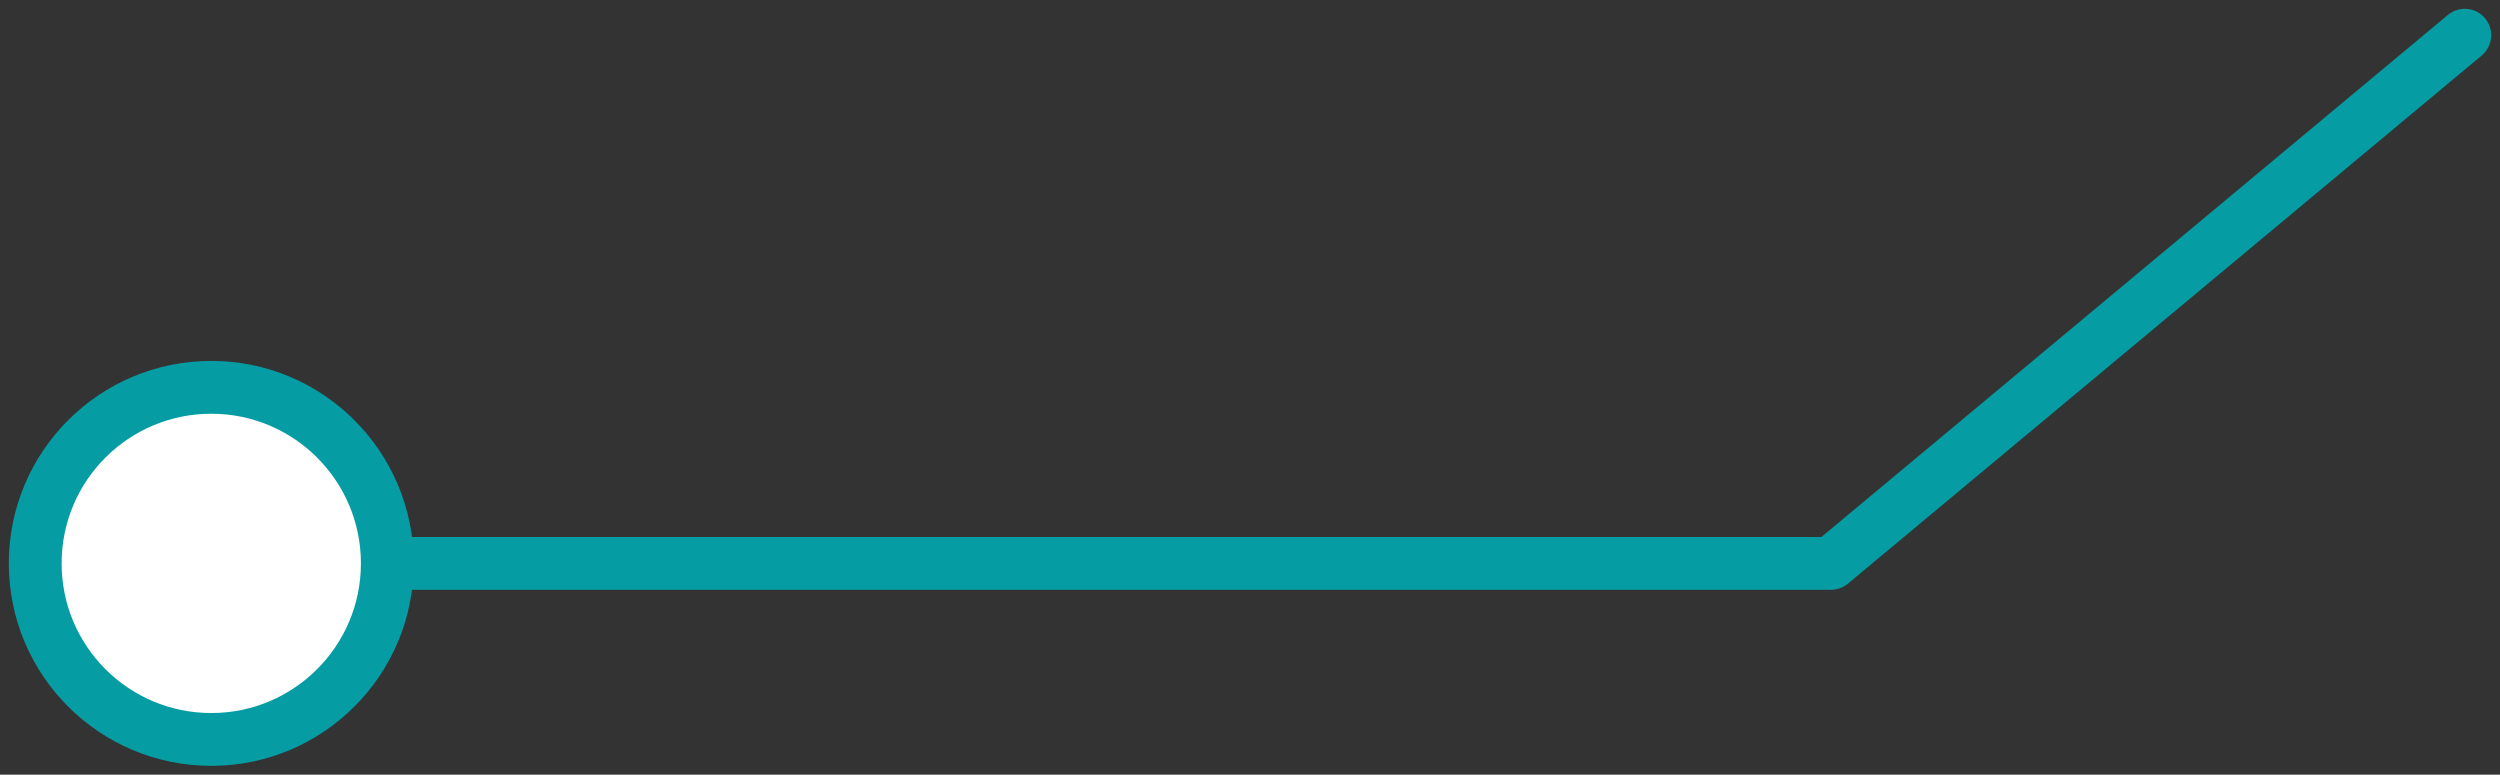
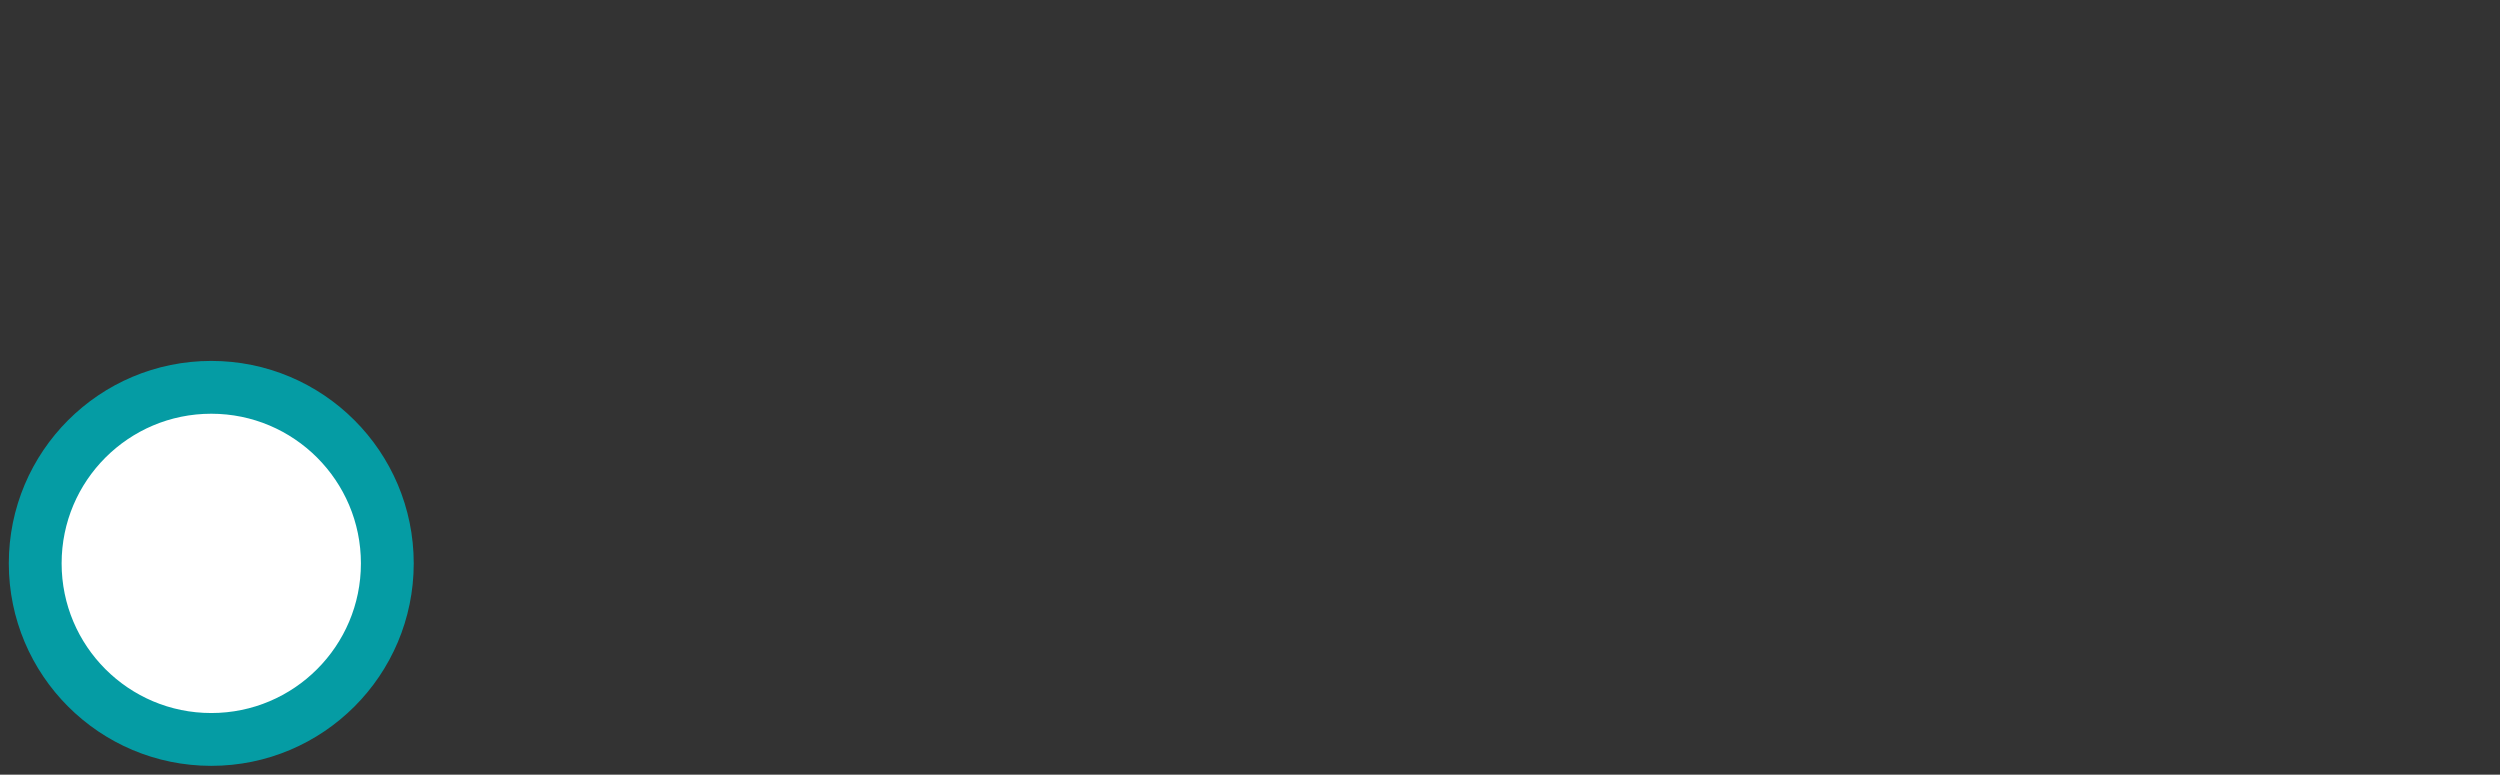
<svg xmlns="http://www.w3.org/2000/svg" width="71" height="22" viewBox="0 0 71 22" fill="none">
  <rect x="0" y="0" width="71" height="22" fill="#333333" stroke="none" />
-   <path d="M11 16L52 16L70 1" stroke="#059CA4" stroke-width="1.5" stroke-linecap="round" stroke-linejoin="round" />
  <circle cx="6" cy="16" r="5" transform="rotate(90 6 16)" fill="white" stroke="#059CA4" stroke-width="1.5" />
</svg>